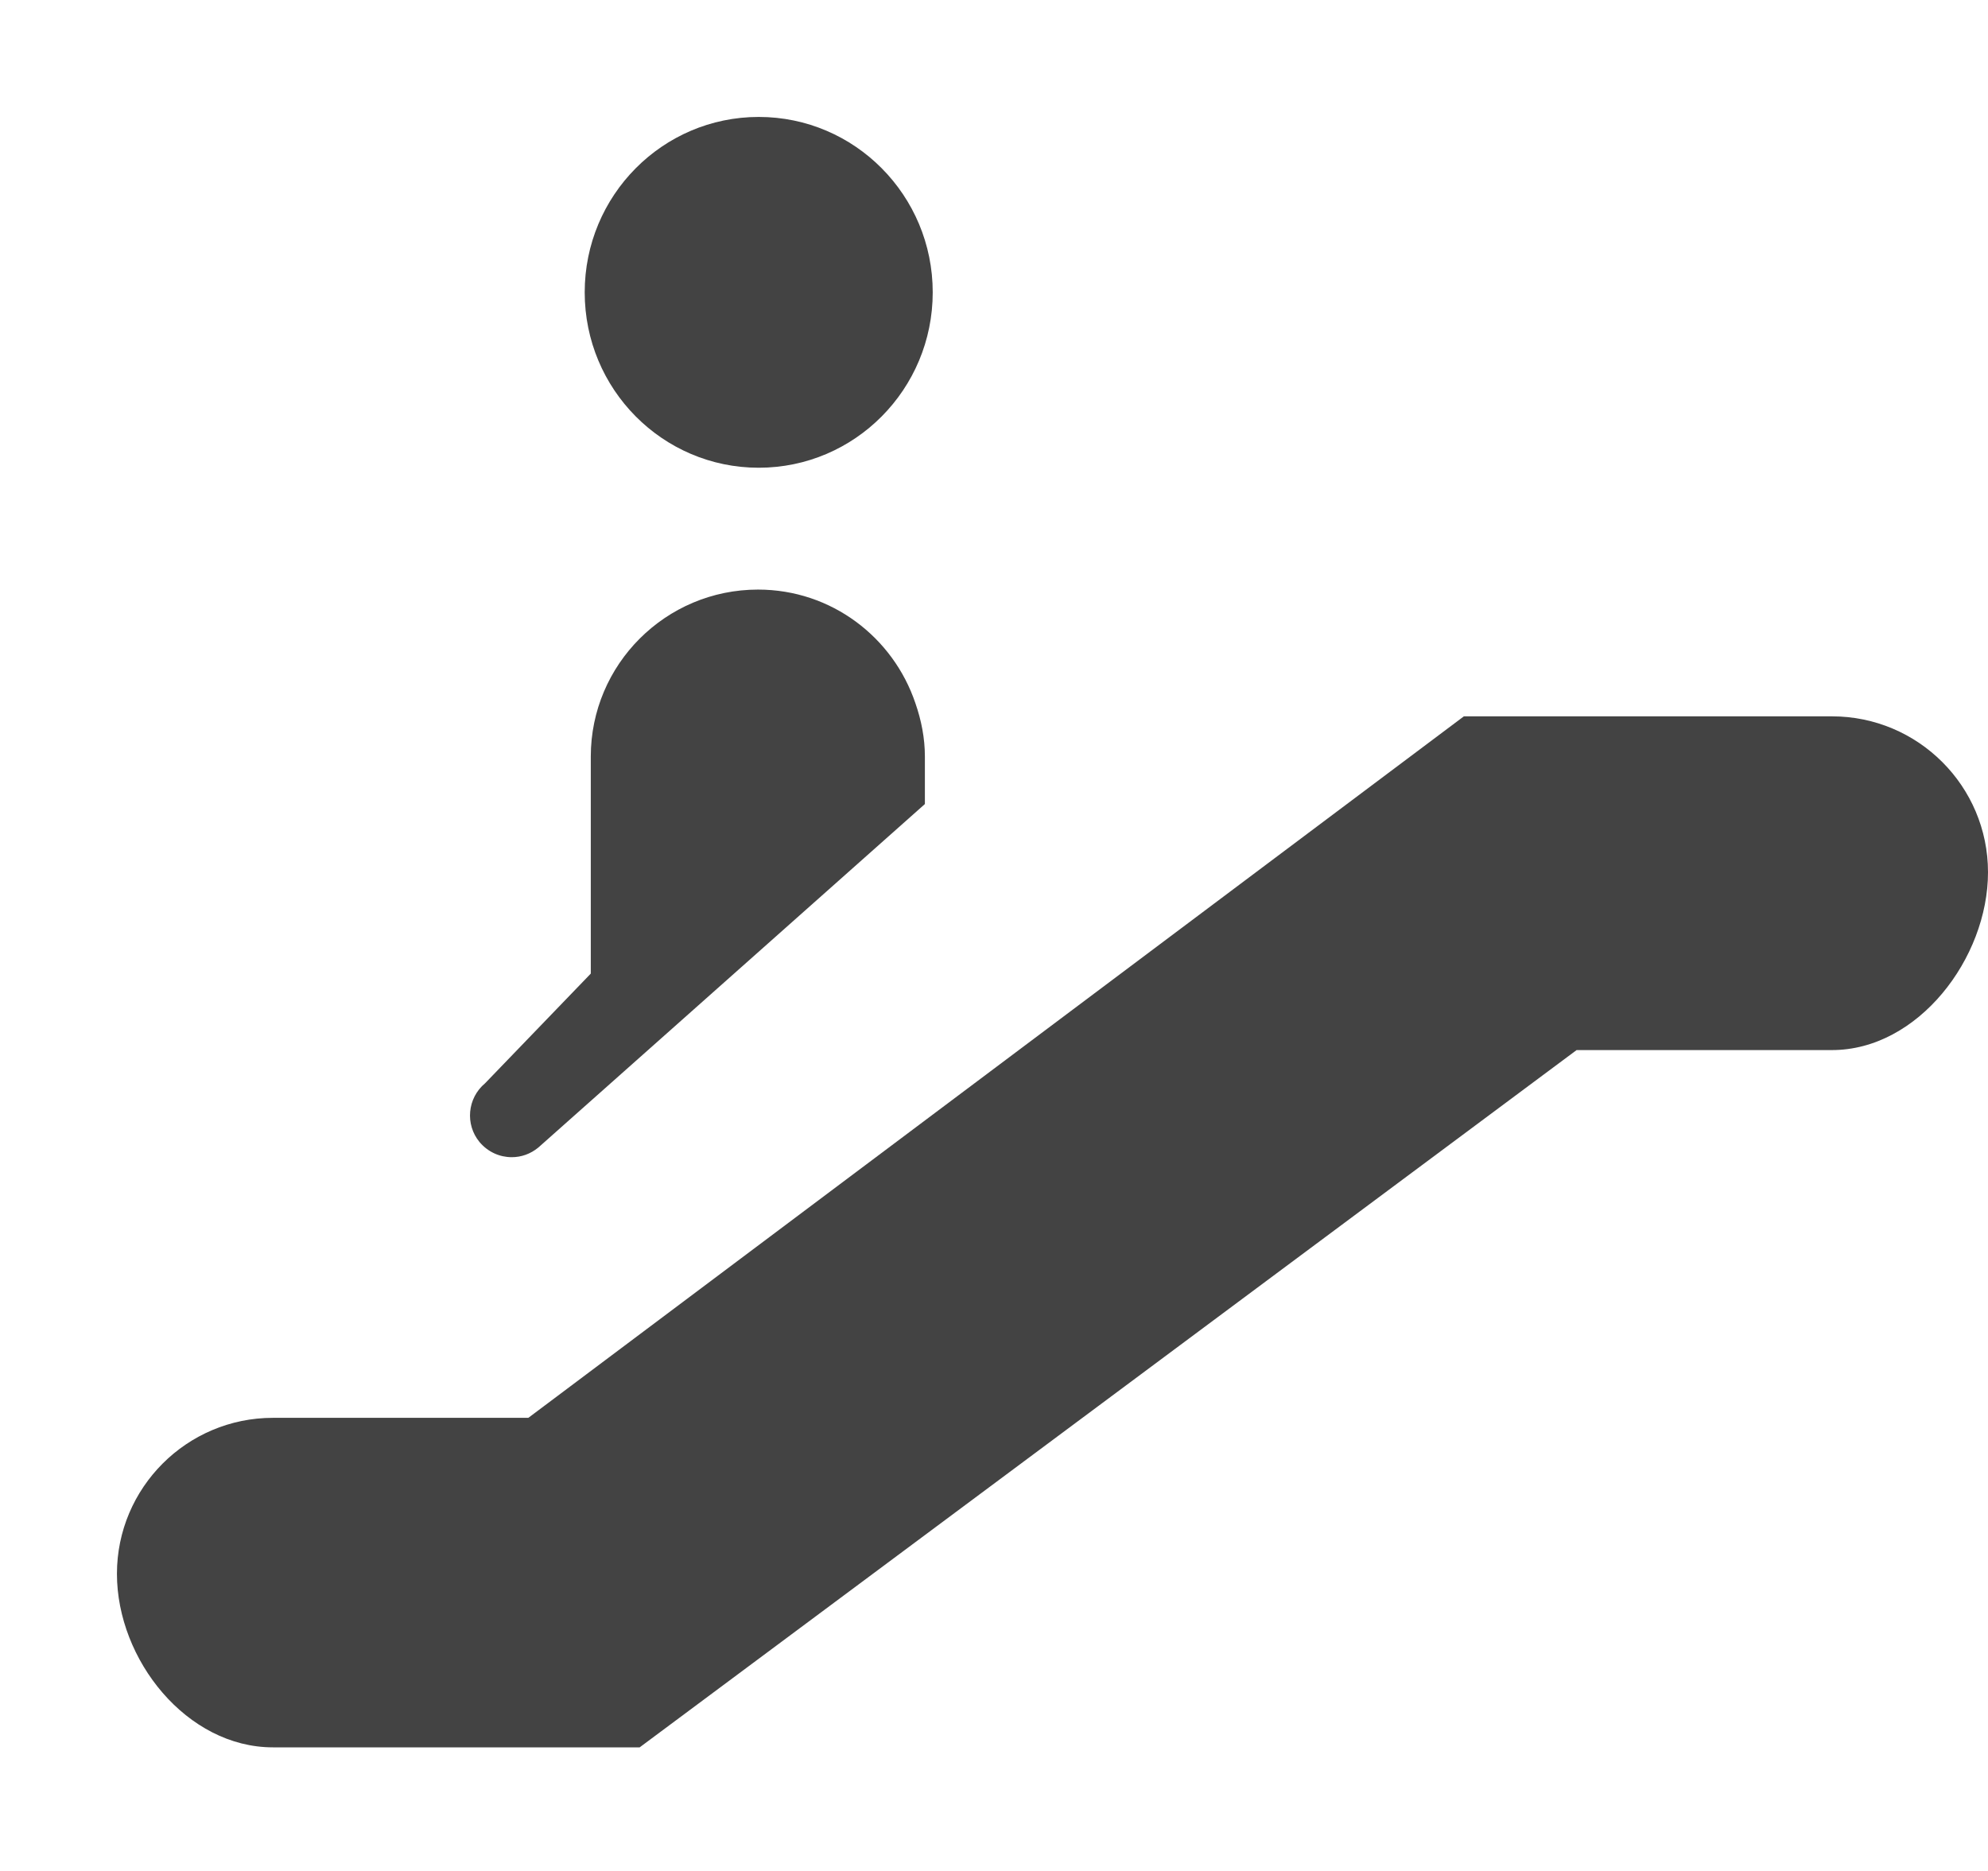
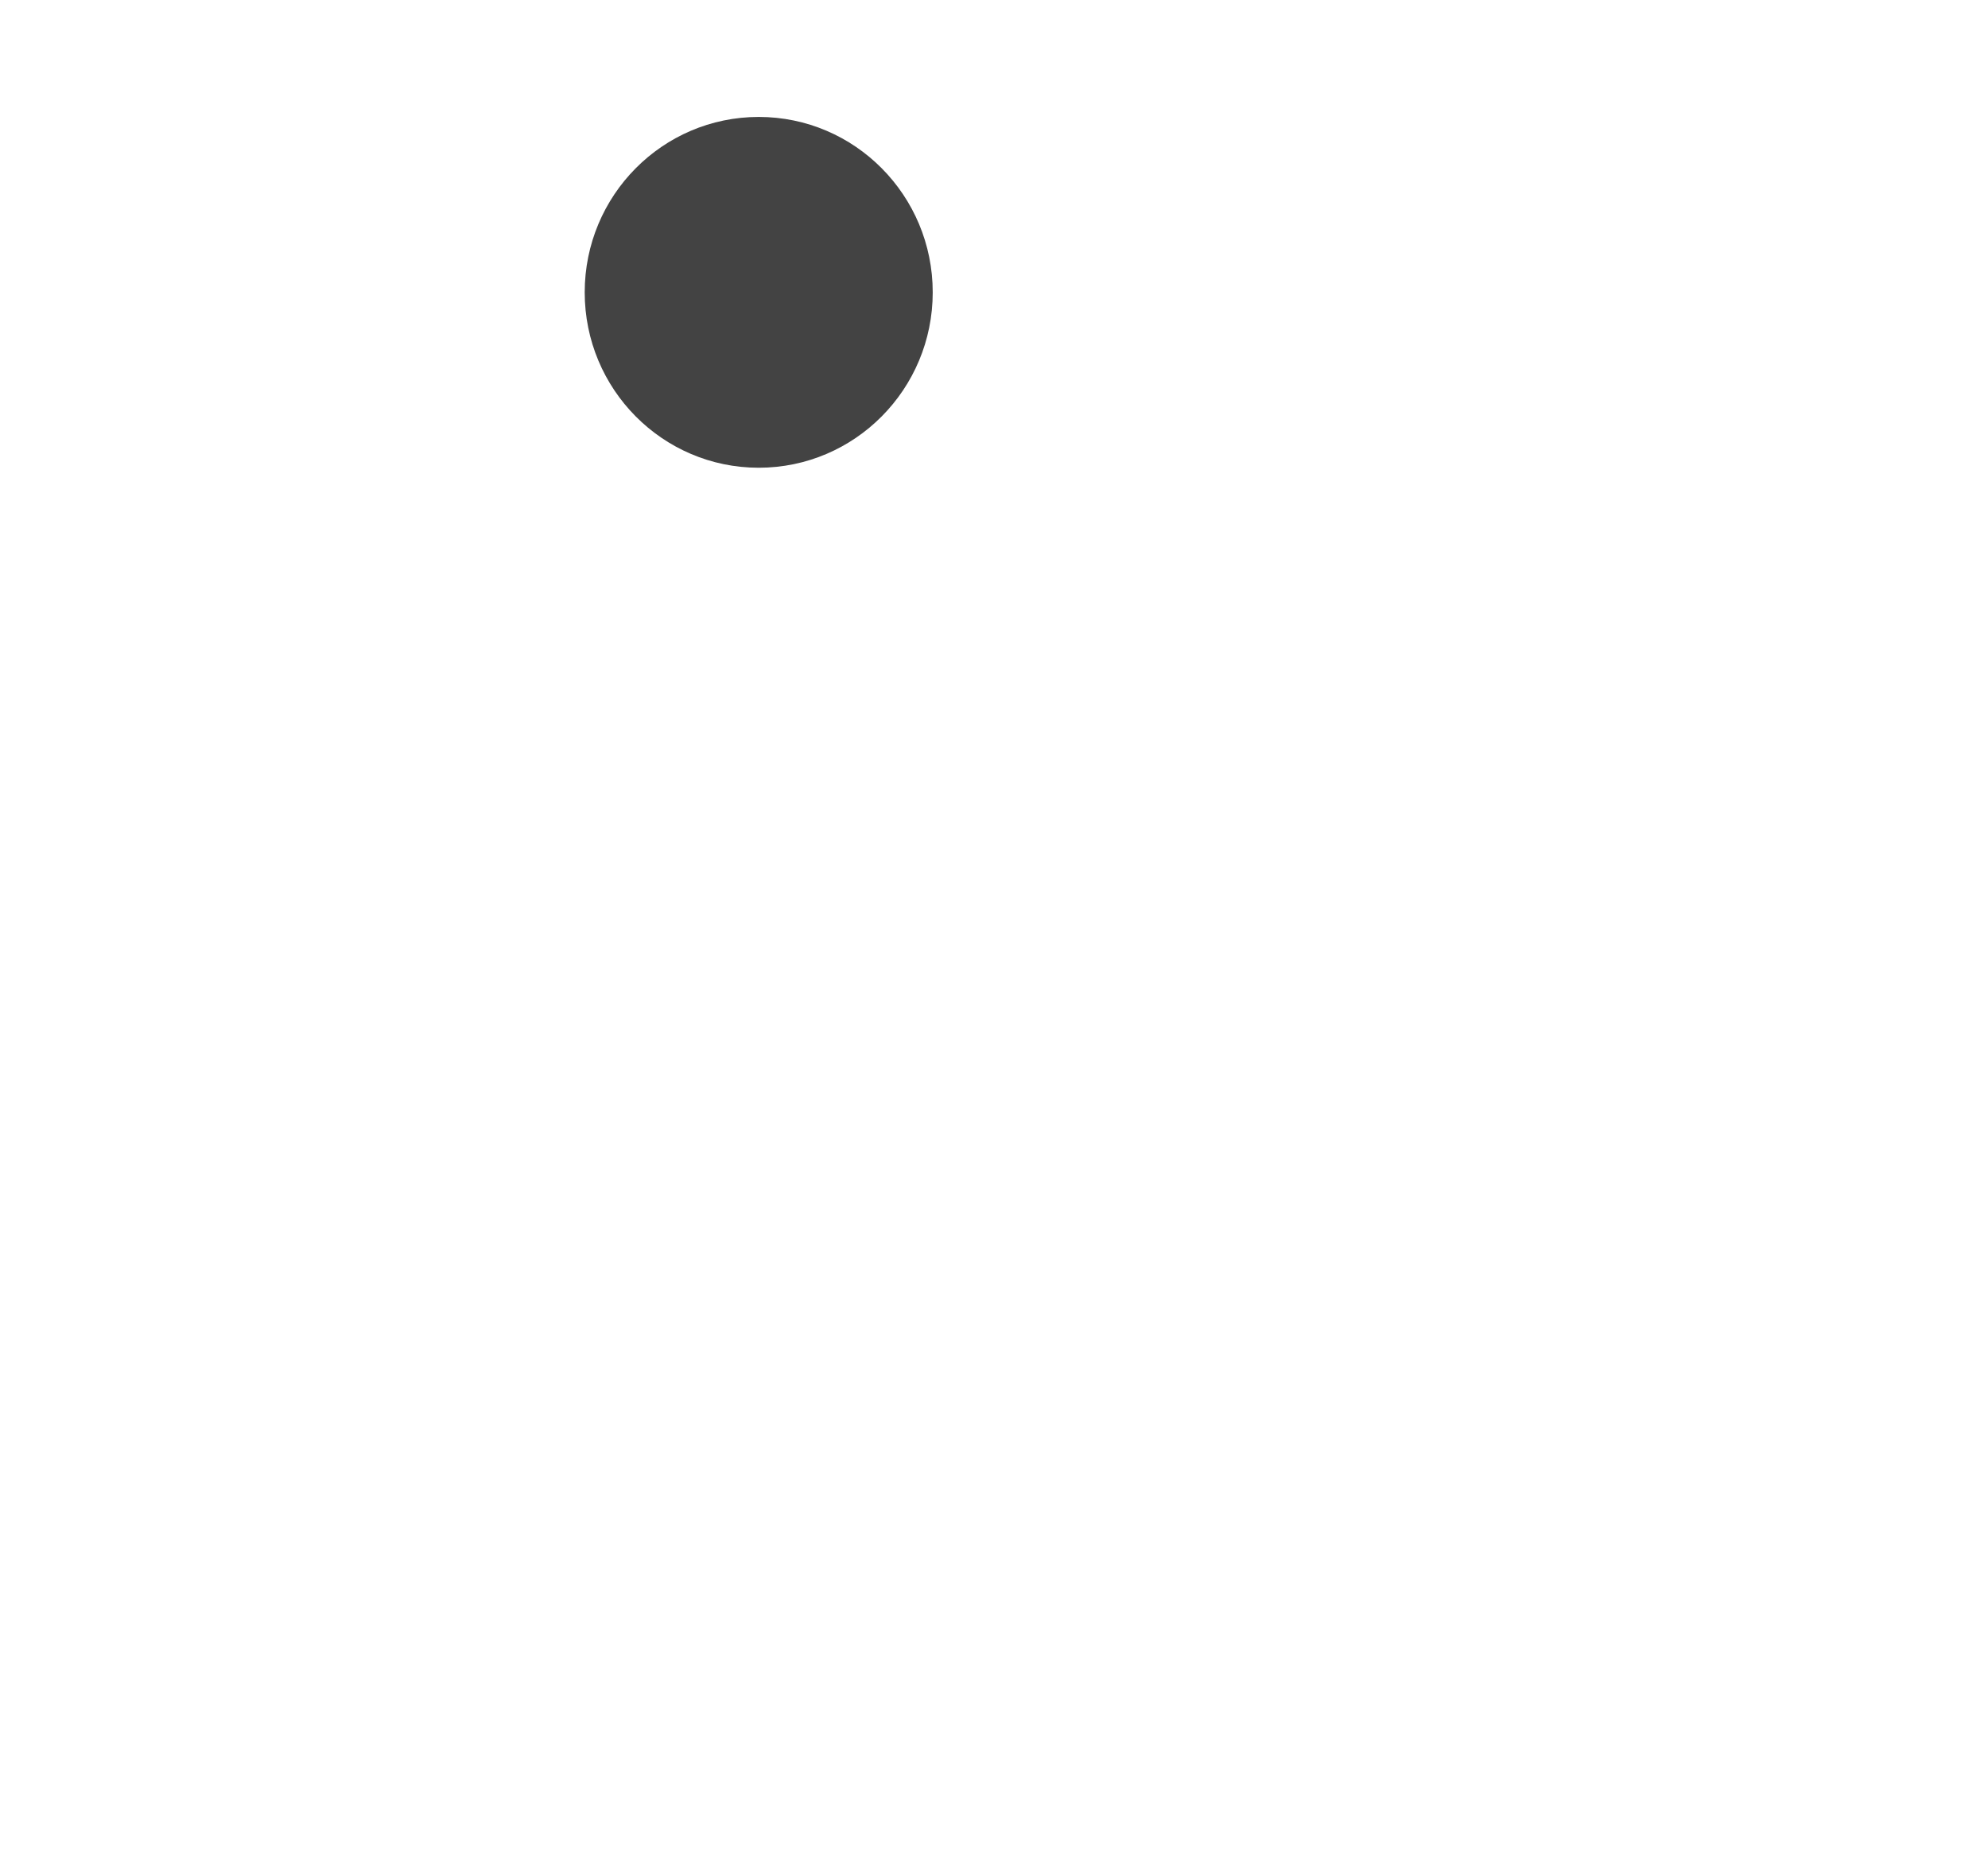
<svg xmlns="http://www.w3.org/2000/svg" viewBox="0 0 17 16" class="si-glyph si-glyph-elevator-down">
  <title>730</title>
  <defs />
  <g stroke="none" stroke-width="1" fill="none" fill-rule="evenodd">
    <g transform="translate(1, 1)" fill="#434343">
-       <path d="M1.334,13.943 C0.598,13.943 0,13.195 0,12.459 C0,11.723 0.598,11.125 1.334,11.125 L3.518,11.125 L11.518,5.126 L14.666,5.126 C15.402,5.126 16,5.723 16,6.459 C16,7.195 15.402,7.98 14.666,7.98 L12.482,7.98 L4.47,13.943 L1.334,13.943 Z" class="si-glyph-fill" />
      <g transform="translate(3, 0)">
        <ellipse cx="2.488" cy="1.5" rx="1.488" ry="1.5" class="si-glyph-fill" />
-         <path d="M2.482,4.042 C1.693,4.042 1.052,4.682 1.052,5.47 L1.052,7.326 L0.148,8.264 C-0.004,8.391 -0.024,8.616 0.101,8.767 C0.173,8.852 0.273,8.896 0.376,8.896 C0.457,8.896 0.536,8.869 0.604,8.813 L3.909,5.876 L3.909,5.47 C3.909,5.311 3.878,5.158 3.828,5.014 C3.638,4.45 3.11,4.042 2.482,4.042 L2.482,4.042 Z" class="si-glyph-fill" />
      </g>
    </g>
  </g>
</svg>